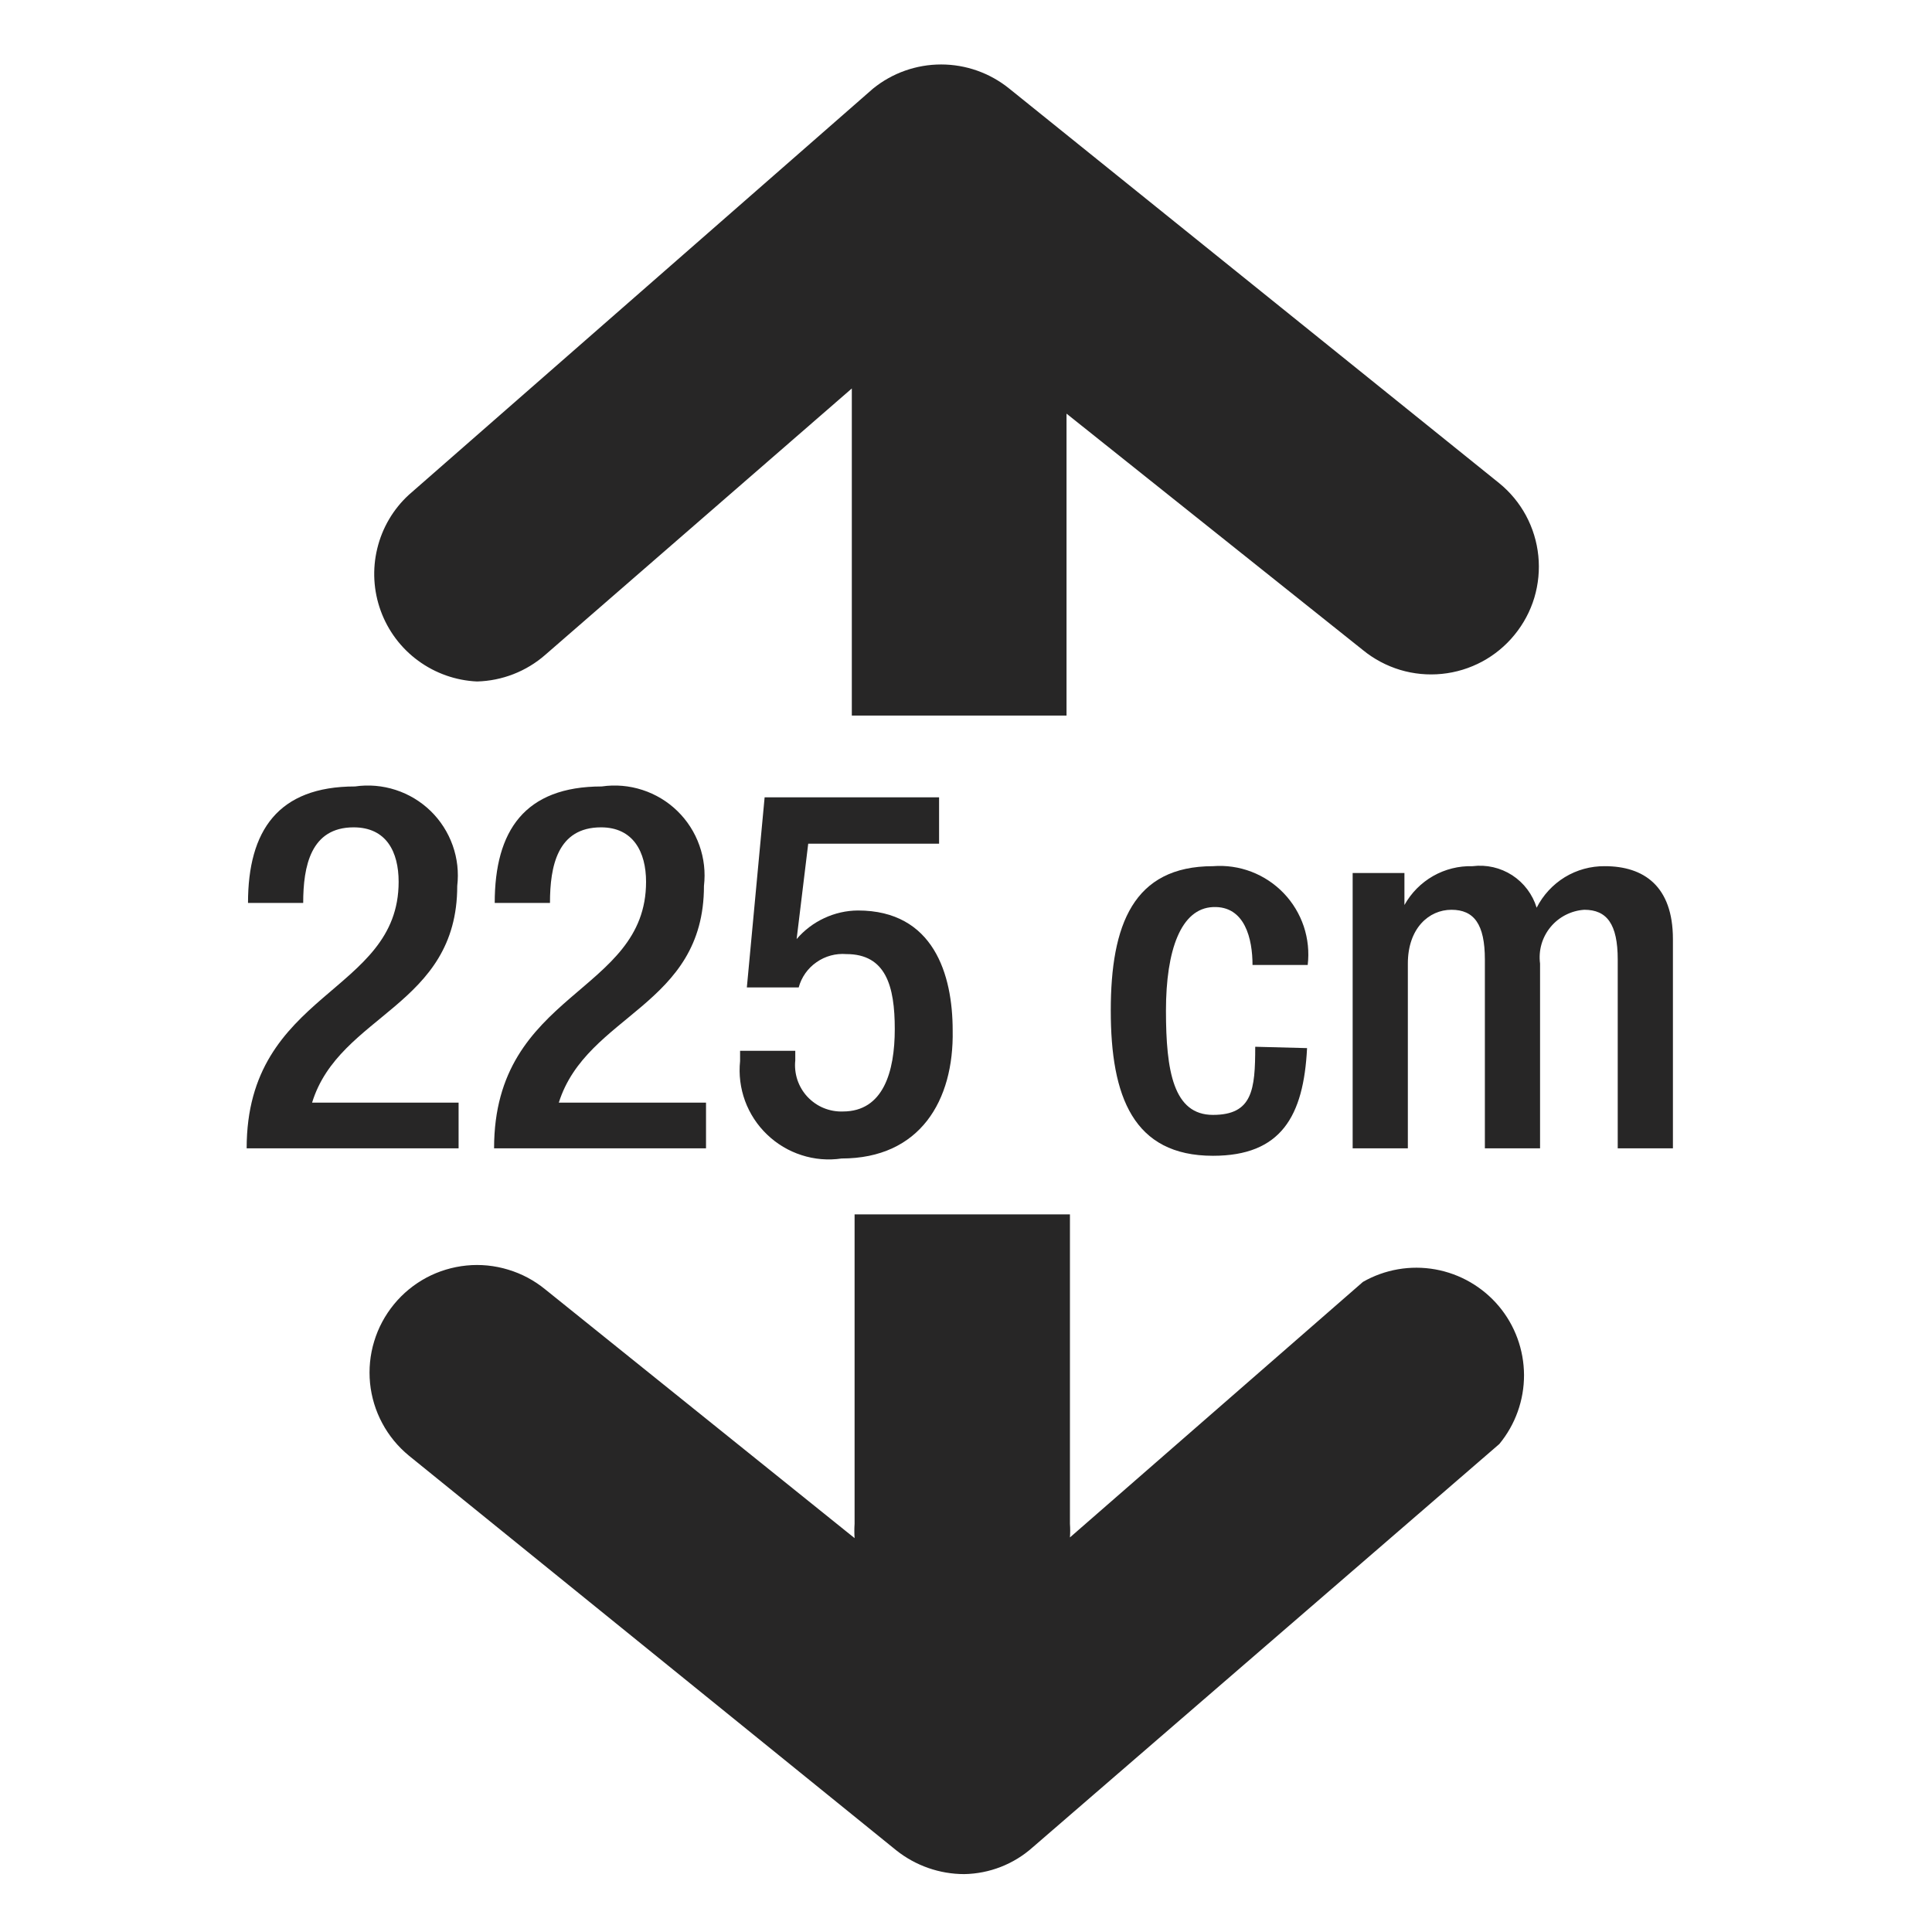
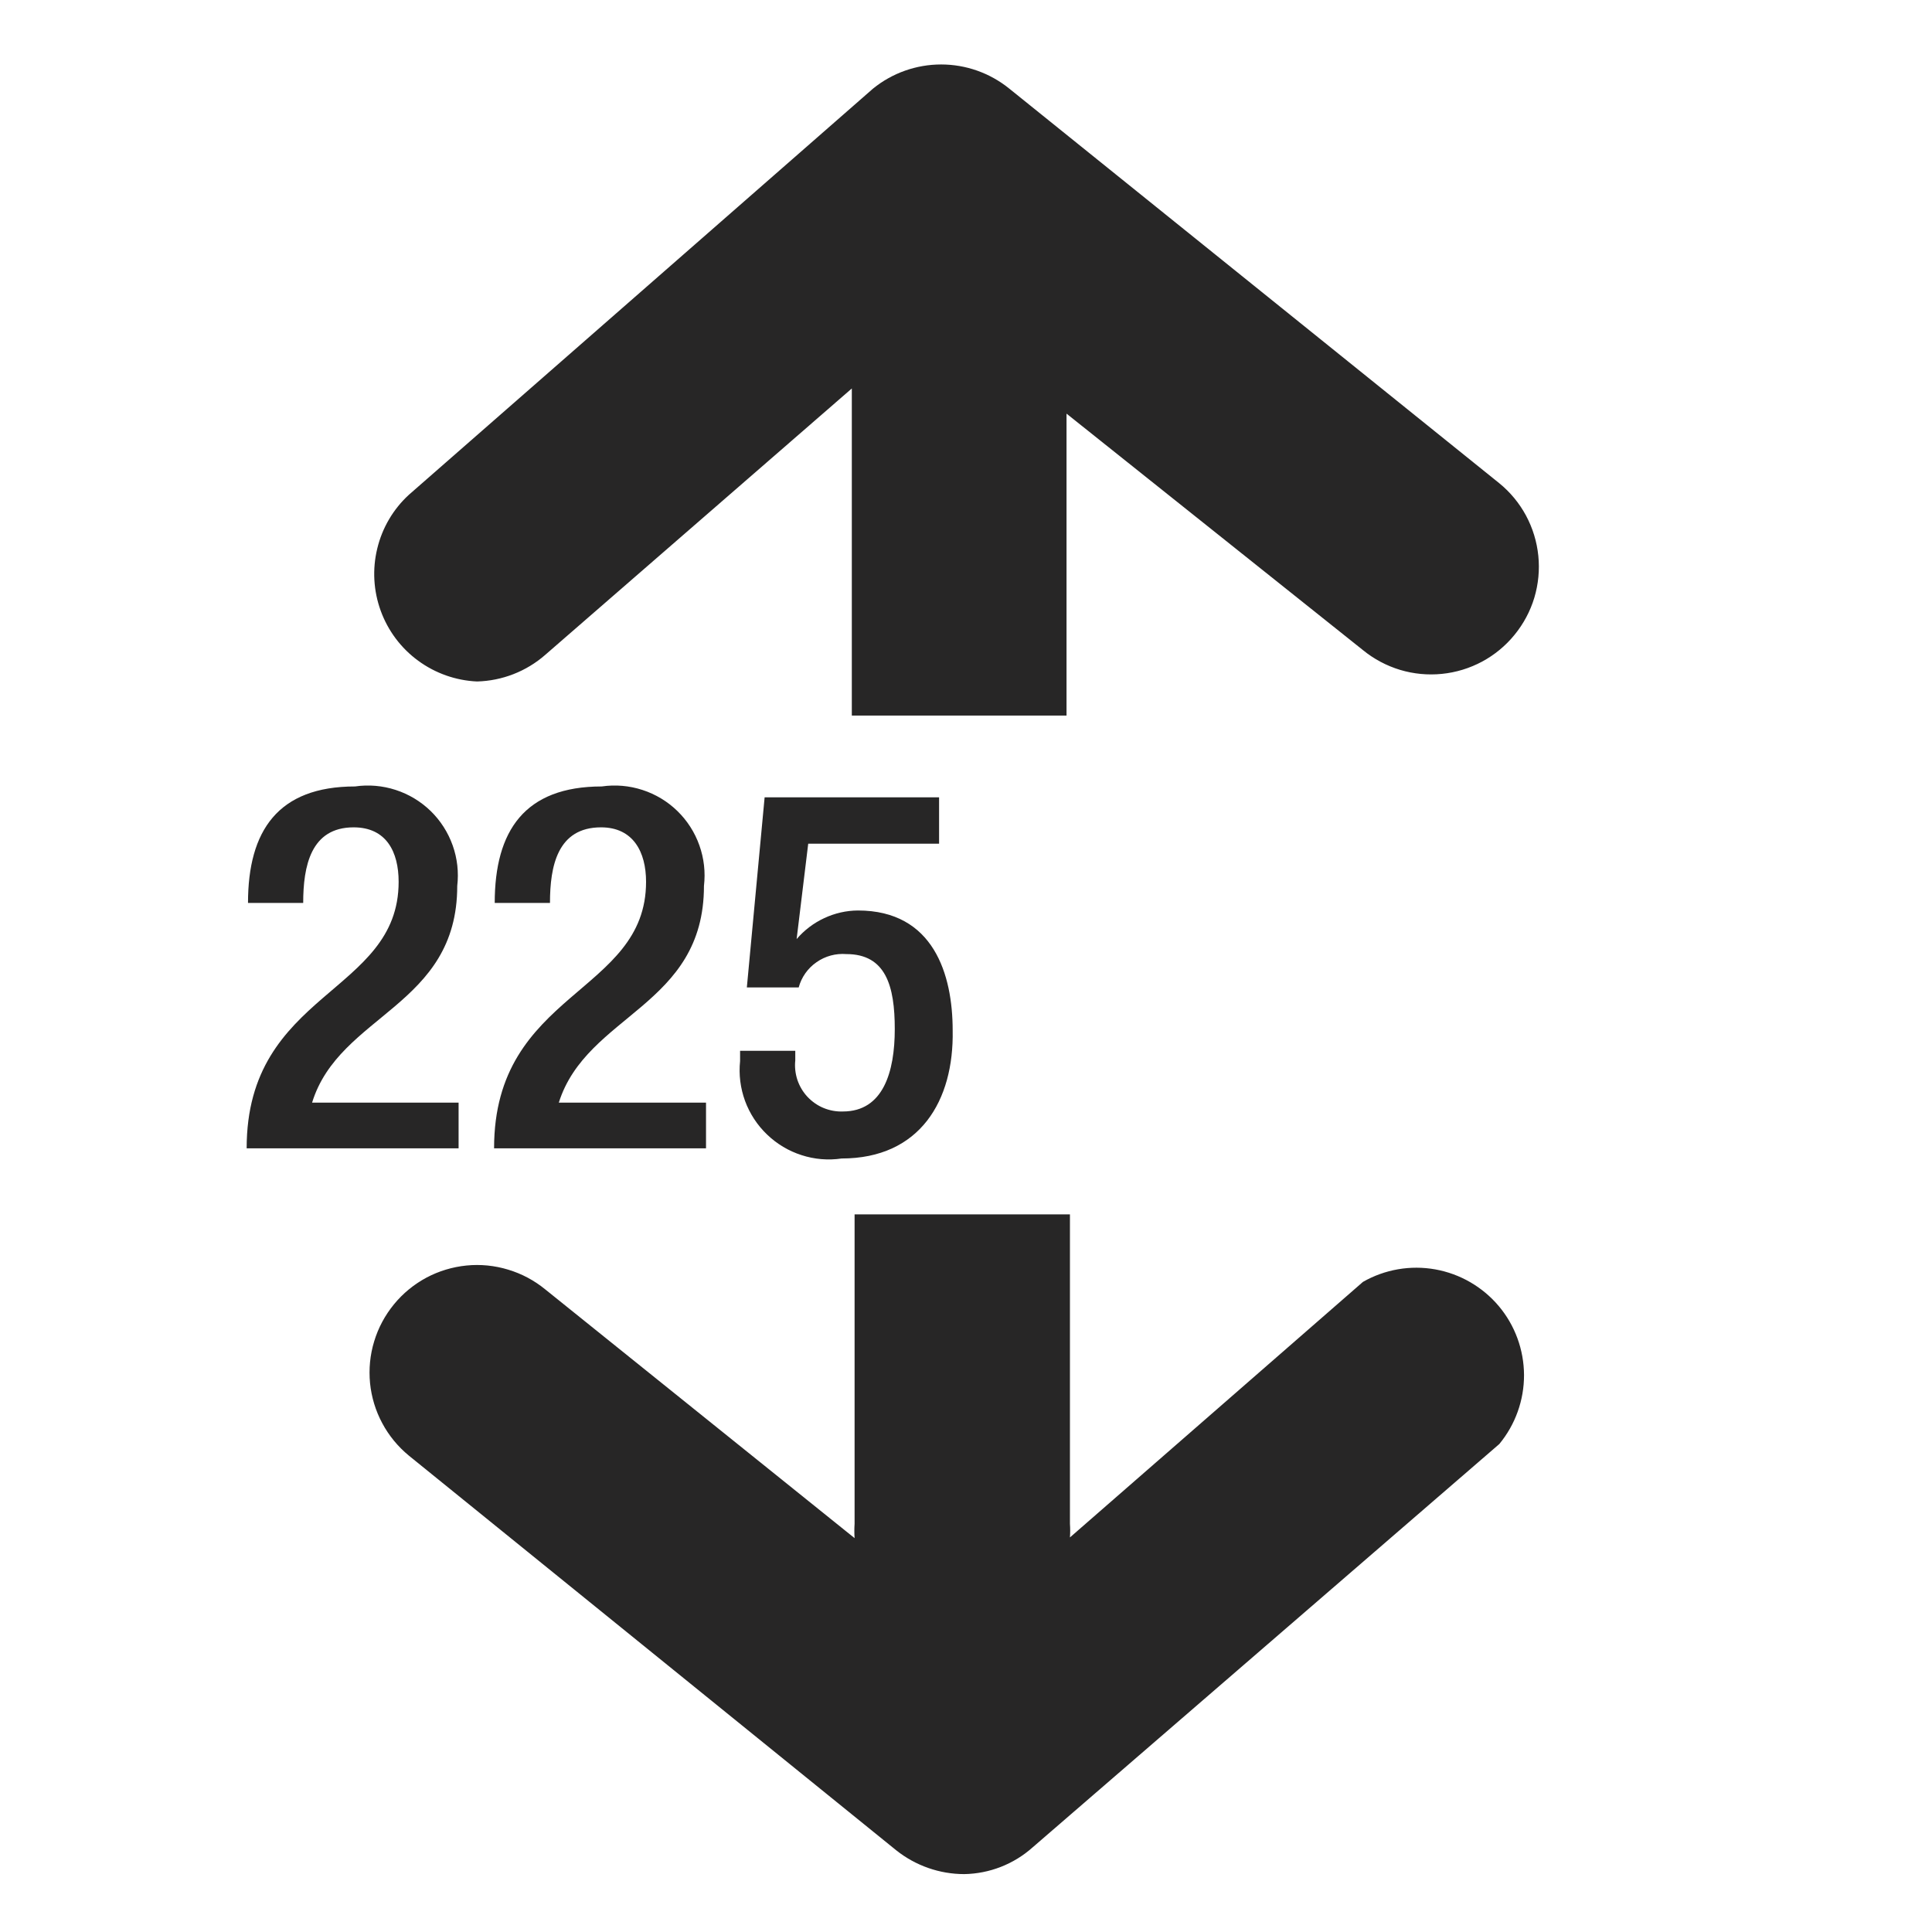
<svg xmlns="http://www.w3.org/2000/svg" width="30" height="30" viewBox="0 0 30 30" fill="none">
  <path d="M7.407 10.582C7.797 10.572 8.172 10.426 8.466 10.169L13.227 6.032V11.111H16.561V6.423L21.164 10.095C21.334 10.234 21.53 10.338 21.741 10.402C21.951 10.465 22.172 10.486 22.39 10.464C22.609 10.442 22.821 10.377 23.015 10.273C23.208 10.169 23.38 10.027 23.518 9.857C23.657 9.687 23.762 9.491 23.825 9.281C23.888 9.07 23.909 8.849 23.887 8.631C23.865 8.412 23.8 8.2 23.696 8.006C23.592 7.813 23.451 7.642 23.28 7.503L15.672 1.376C15.372 1.133 14.999 1.001 14.614 1.001C14.229 1.001 13.855 1.133 13.556 1.376L6.349 7.683C6.106 7.906 5.935 8.197 5.858 8.518C5.78 8.838 5.799 9.175 5.912 9.485C6.025 9.795 6.227 10.065 6.494 10.26C6.76 10.455 7.078 10.567 7.407 10.582Z" fill="#272626" />
  <path d="M21.164 19.905L16.614 23.873C16.619 23.803 16.619 23.732 16.614 23.661V18.857H13.27V23.661C13.265 23.735 13.265 23.81 13.27 23.884L8.466 20.021C8.296 19.882 8.101 19.778 7.891 19.715C7.681 19.651 7.461 19.629 7.243 19.651C7.025 19.673 6.813 19.737 6.62 19.84C6.427 19.944 6.256 20.084 6.117 20.254C5.978 20.424 5.873 20.619 5.81 20.829C5.746 21.038 5.725 21.259 5.746 21.477C5.768 21.695 5.832 21.907 5.936 22.1C6.039 22.293 6.18 22.464 6.349 22.603L13.915 28.73C14.216 28.97 14.589 29.101 14.974 29.101C15.364 29.094 15.74 28.948 16.032 28.688L23.281 22.423C23.53 22.122 23.666 21.742 23.665 21.351C23.663 20.959 23.525 20.581 23.273 20.281C23.021 19.982 22.672 19.78 22.287 19.711C21.901 19.642 21.504 19.711 21.164 19.905Z" fill="#272626" />
  <path d="M7.121 17.831H3.83C3.83 15.386 6.19 15.439 6.19 13.693C6.19 13.227 5.999 12.847 5.491 12.847C4.825 12.847 4.708 13.45 4.708 14.021H3.851C3.851 12.899 4.317 12.212 5.513 12.212C5.724 12.181 5.941 12.2 6.144 12.266C6.348 12.332 6.533 12.444 6.687 12.593C6.84 12.742 6.957 12.925 7.029 13.127C7.101 13.329 7.125 13.544 7.1 13.757C7.1 15.63 5.269 15.746 4.846 17.122H7.121V17.831Z" fill="#272626" />
  <path d="M10.963 17.831H7.672C7.672 15.386 10.032 15.439 10.032 13.693C10.032 13.227 9.831 12.847 9.333 12.847C8.656 12.847 8.54 13.45 8.54 14.021H7.682C7.682 12.899 8.148 12.212 9.344 12.212C9.556 12.181 9.772 12.2 9.975 12.266C10.179 12.332 10.365 12.444 10.518 12.593C10.671 12.742 10.789 12.925 10.86 13.127C10.932 13.329 10.956 13.544 10.931 13.757C10.931 15.63 9.111 15.746 8.677 17.122H10.963V17.831Z" fill="#272626" />
  <path d="M11.492 16.317H12.349V16.466C12.338 16.568 12.35 16.671 12.382 16.769C12.415 16.866 12.468 16.956 12.538 17.031C12.609 17.106 12.694 17.166 12.789 17.205C12.884 17.244 12.987 17.263 13.089 17.259C13.714 17.259 13.894 16.645 13.894 15.979C13.894 15.312 13.756 14.815 13.142 14.815C12.978 14.802 12.814 14.846 12.679 14.941C12.543 15.035 12.445 15.174 12.402 15.333H11.597L11.873 12.381H14.582V13.101H12.55L12.37 14.582C12.488 14.444 12.634 14.333 12.798 14.257C12.962 14.18 13.141 14.139 13.322 14.138C14.497 14.138 14.793 15.132 14.793 16C14.814 17.09 14.285 17.989 13.068 17.989C12.86 18.02 12.647 18.002 12.447 17.937C12.246 17.873 12.063 17.763 11.911 17.617C11.759 17.472 11.642 17.293 11.569 17.095C11.497 16.898 11.47 16.686 11.492 16.476V16.317Z" fill="#272626" />
-   <path d="M20.296 16.275C20.243 17.333 19.893 17.947 18.835 17.947C17.597 17.947 17.248 17.026 17.248 15.693C17.248 14.36 17.597 13.45 18.835 13.45C19.038 13.434 19.242 13.464 19.431 13.536C19.621 13.609 19.793 13.723 19.933 13.869C20.074 14.016 20.18 14.192 20.245 14.385C20.309 14.578 20.33 14.782 20.306 14.984H19.449C19.449 14.582 19.333 14.063 18.835 14.085C18.338 14.106 18.105 14.751 18.105 15.693C18.105 16.635 18.222 17.312 18.835 17.312C19.449 17.312 19.491 16.921 19.491 16.254L20.296 16.275Z" fill="#272626" />
-   <path d="M21.004 13.556H21.808V14.053C21.913 13.865 22.066 13.71 22.253 13.603C22.439 13.497 22.652 13.444 22.866 13.45C23.082 13.423 23.299 13.473 23.482 13.591C23.663 13.709 23.798 13.888 23.861 14.095C23.96 13.9 24.111 13.736 24.298 13.621C24.485 13.507 24.7 13.448 24.919 13.45C25.522 13.45 25.977 13.757 25.977 14.582V17.831H25.12V14.899C25.12 14.349 24.951 14.127 24.602 14.127C24.5 14.133 24.402 14.161 24.311 14.207C24.221 14.253 24.141 14.317 24.076 14.396C24.012 14.474 23.964 14.565 23.936 14.662C23.908 14.76 23.901 14.862 23.914 14.963V17.831H23.057V14.899C23.057 14.349 22.887 14.127 22.538 14.127C22.189 14.127 21.861 14.413 21.861 14.963V17.831H21.004V13.556Z" fill="#272626" />
</svg>